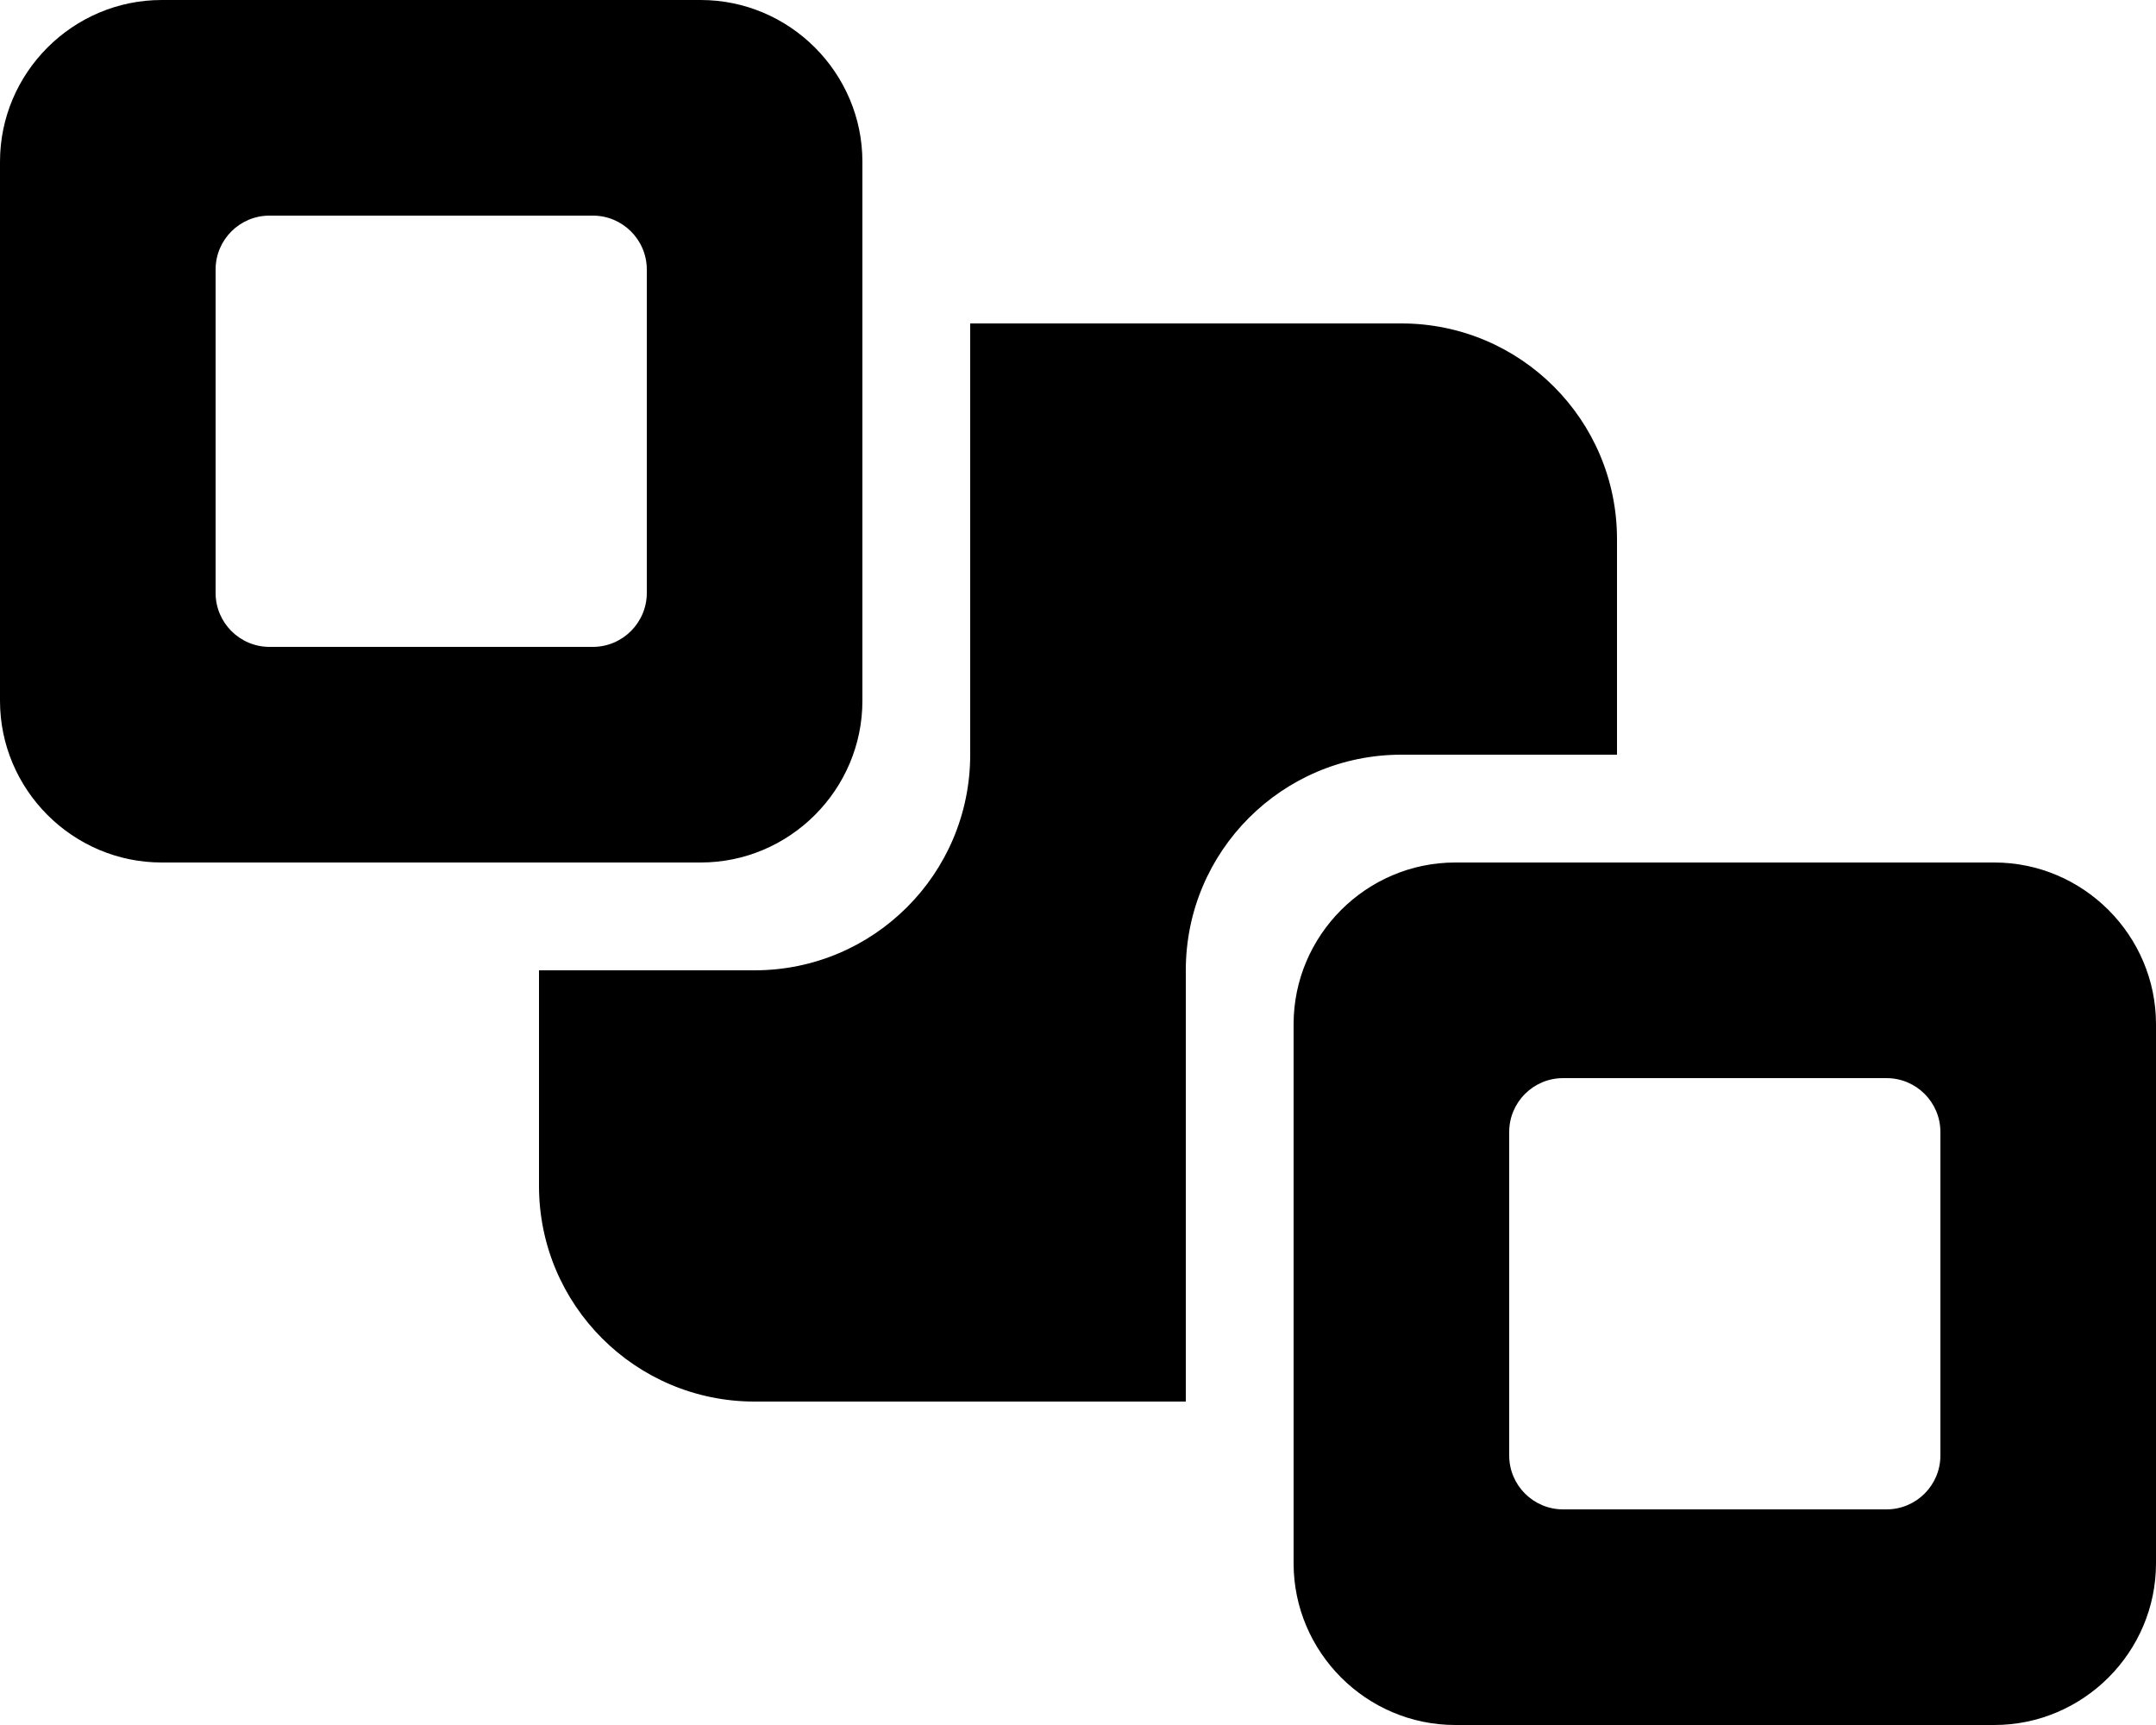
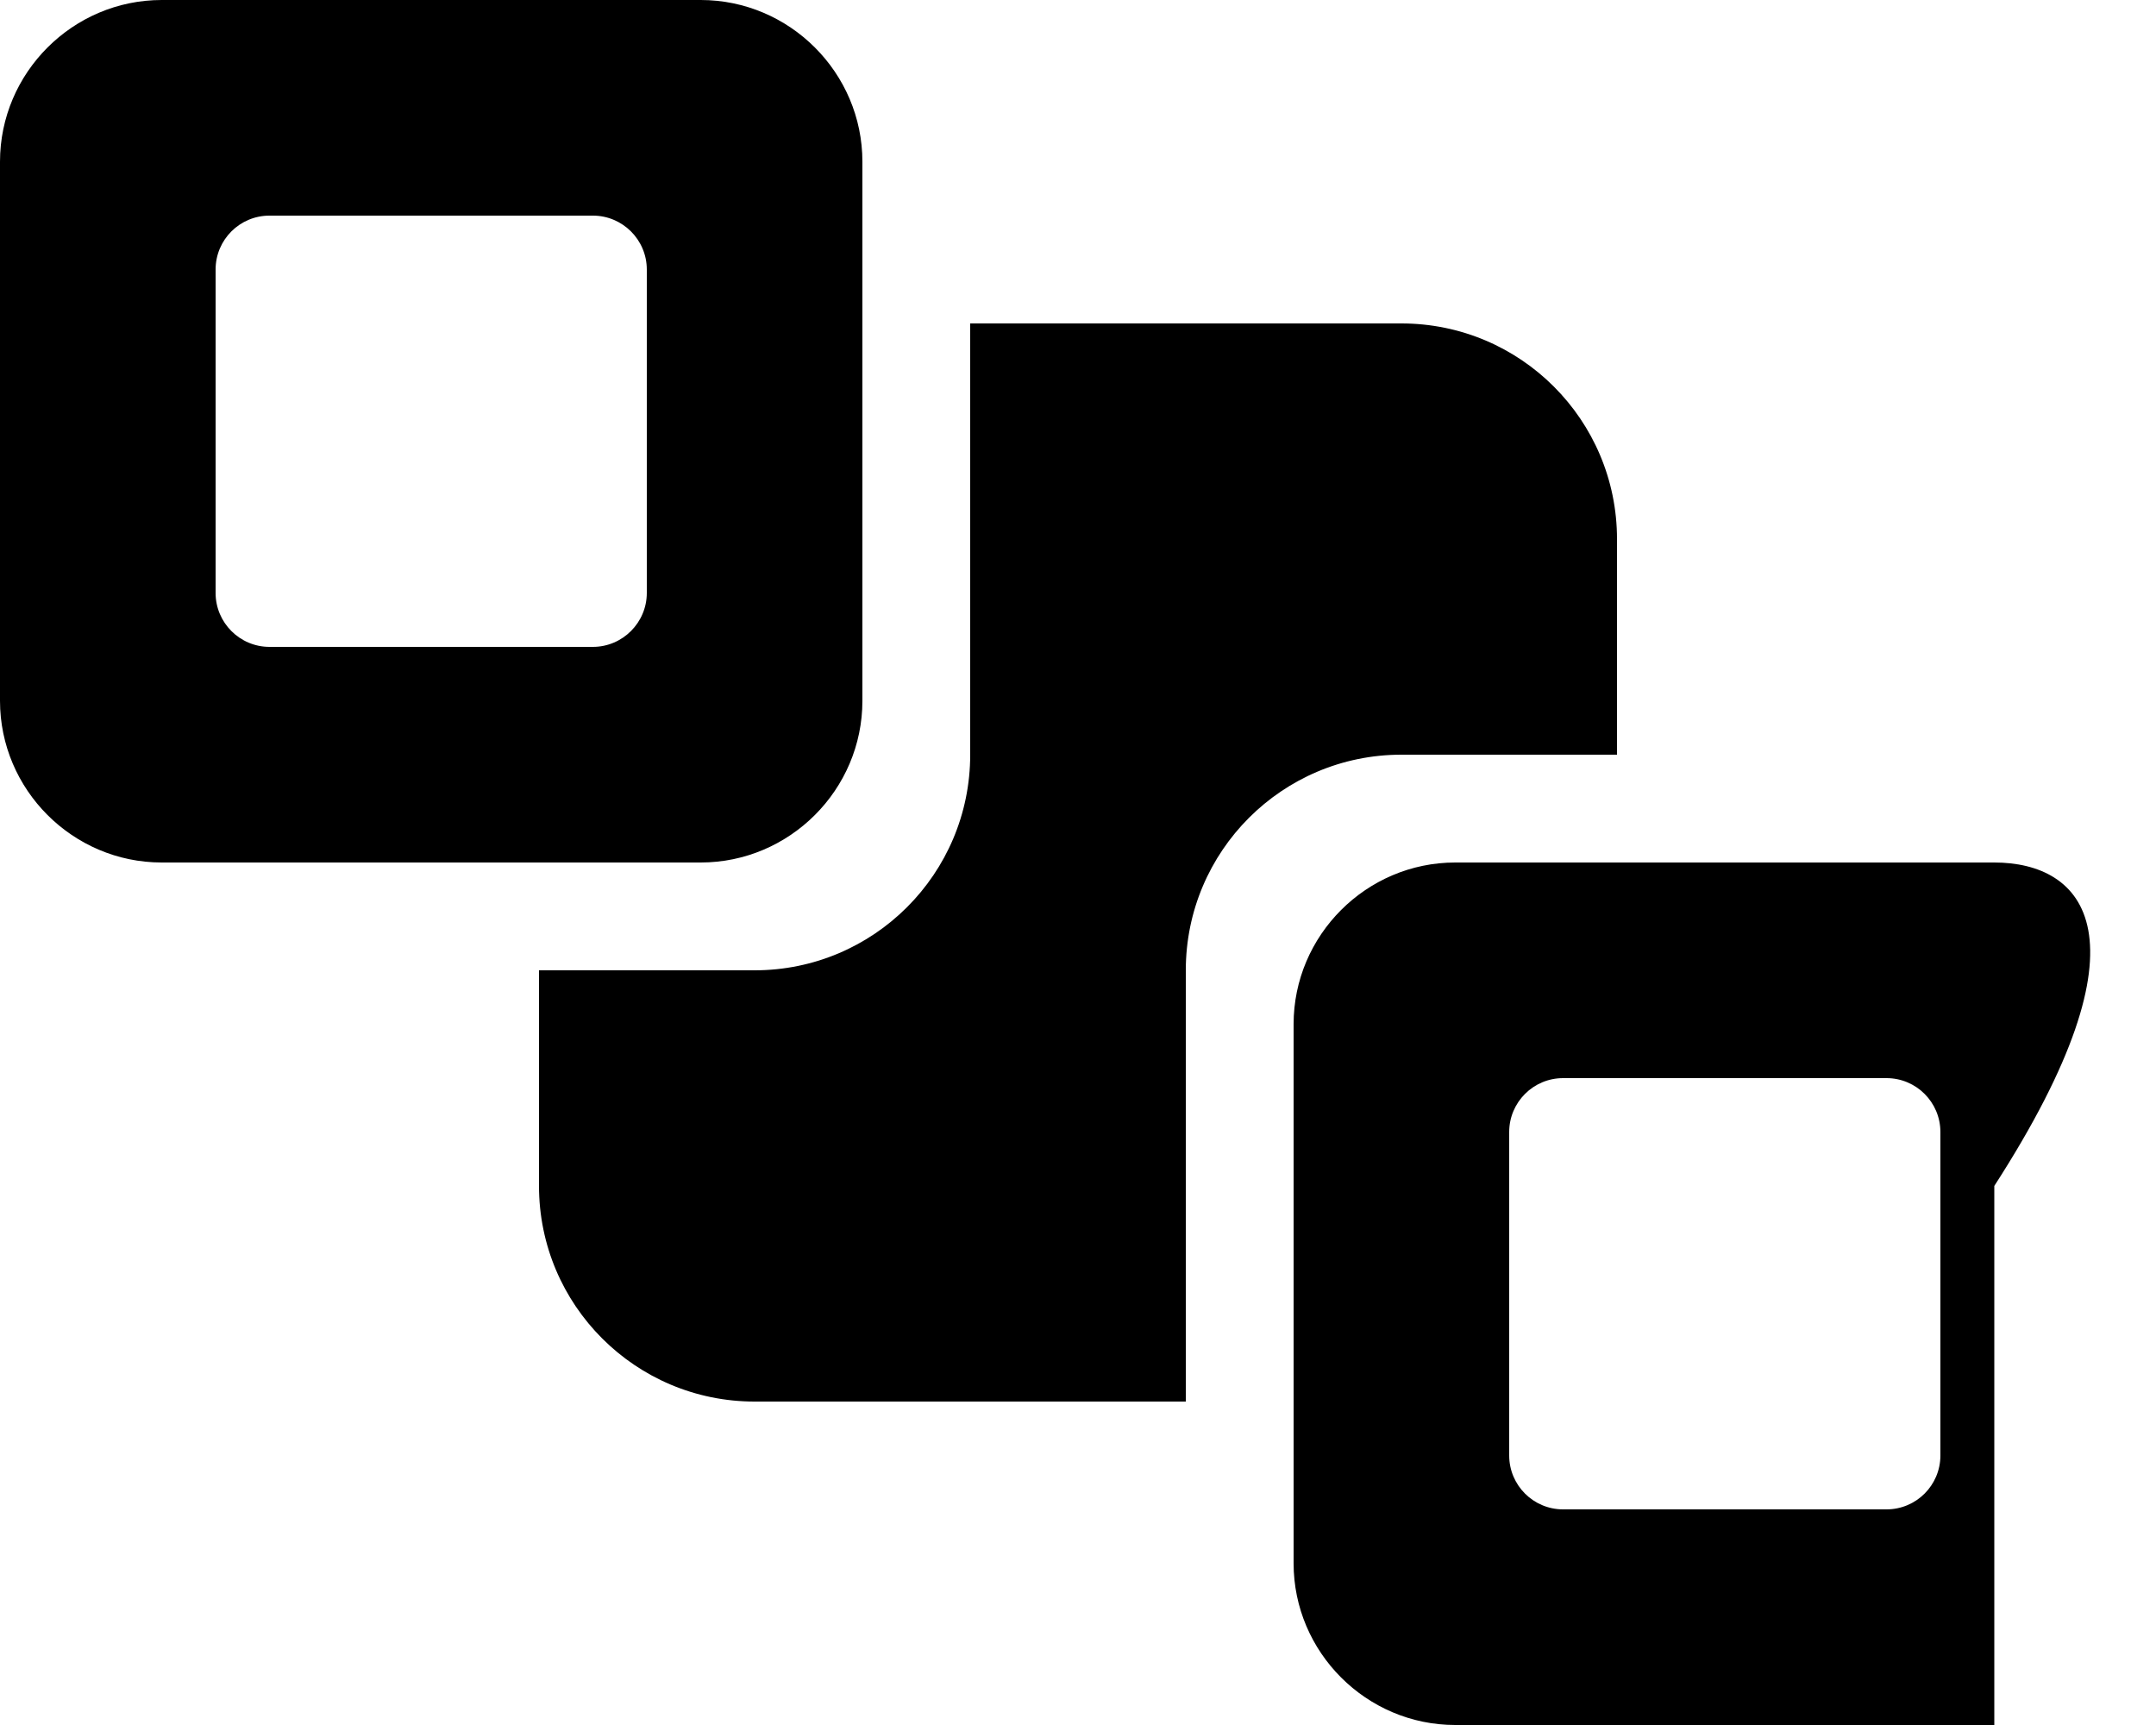
<svg xmlns="http://www.w3.org/2000/svg" viewBox="0 0 640 512">
-   <path d="M256 208v-160C256 21.6 234.4 0 208 0h-160C21.6 0 0 21.6 0 48v160C0 234.4 21.6 256 48 256h160C234.4 256 256 234.4 256 208zM192 176C192 184.8 184.8 192 176 192h-96C71.16 192 64 184.8 64 176v-96C64 71.16 71.16 64 80 64h96C184.8 64 192 71.16 192 80V176zM592 256h-160C405.6 256 384 277.6 384 304v160c0 26.4 21.6 48 48 48h160c26.4 0 48-21.6 48-48v-160C640 277.6 618.4 256 592 256zM576 432c0 8.836-7.164 16-16 16h-96c-8.836 0-16-7.162-16-16v-96c0-8.836 7.164-16 16-16h96c8.836 0 16 7.162 16 16V432zM480 224V160c0-35.35-28.65-64-64-64H288v128c0 35.35-28.65 64-64 64H160v64c0 35.35 28.65 64 64 64h128V288c0-35.35 28.65-64 64-64H480z" />
+   <path d="M256 208v-160C256 21.6 234.4 0 208 0h-160C21.6 0 0 21.6 0 48v160C0 234.4 21.6 256 48 256h160C234.4 256 256 234.4 256 208zM192 176C192 184.8 184.8 192 176 192h-96C71.16 192 64 184.8 64 176v-96C64 71.16 71.16 64 80 64h96C184.8 64 192 71.16 192 80V176zM592 256h-160C405.6 256 384 277.6 384 304v160c0 26.4 21.6 48 48 48h160v-160C640 277.6 618.4 256 592 256zM576 432c0 8.836-7.164 16-16 16h-96c-8.836 0-16-7.162-16-16v-96c0-8.836 7.164-16 16-16h96c8.836 0 16 7.162 16 16V432zM480 224V160c0-35.35-28.65-64-64-64H288v128c0 35.35-28.65 64-64 64H160v64c0 35.35 28.65 64 64 64h128V288c0-35.35 28.65-64 64-64H480z" />
</svg>